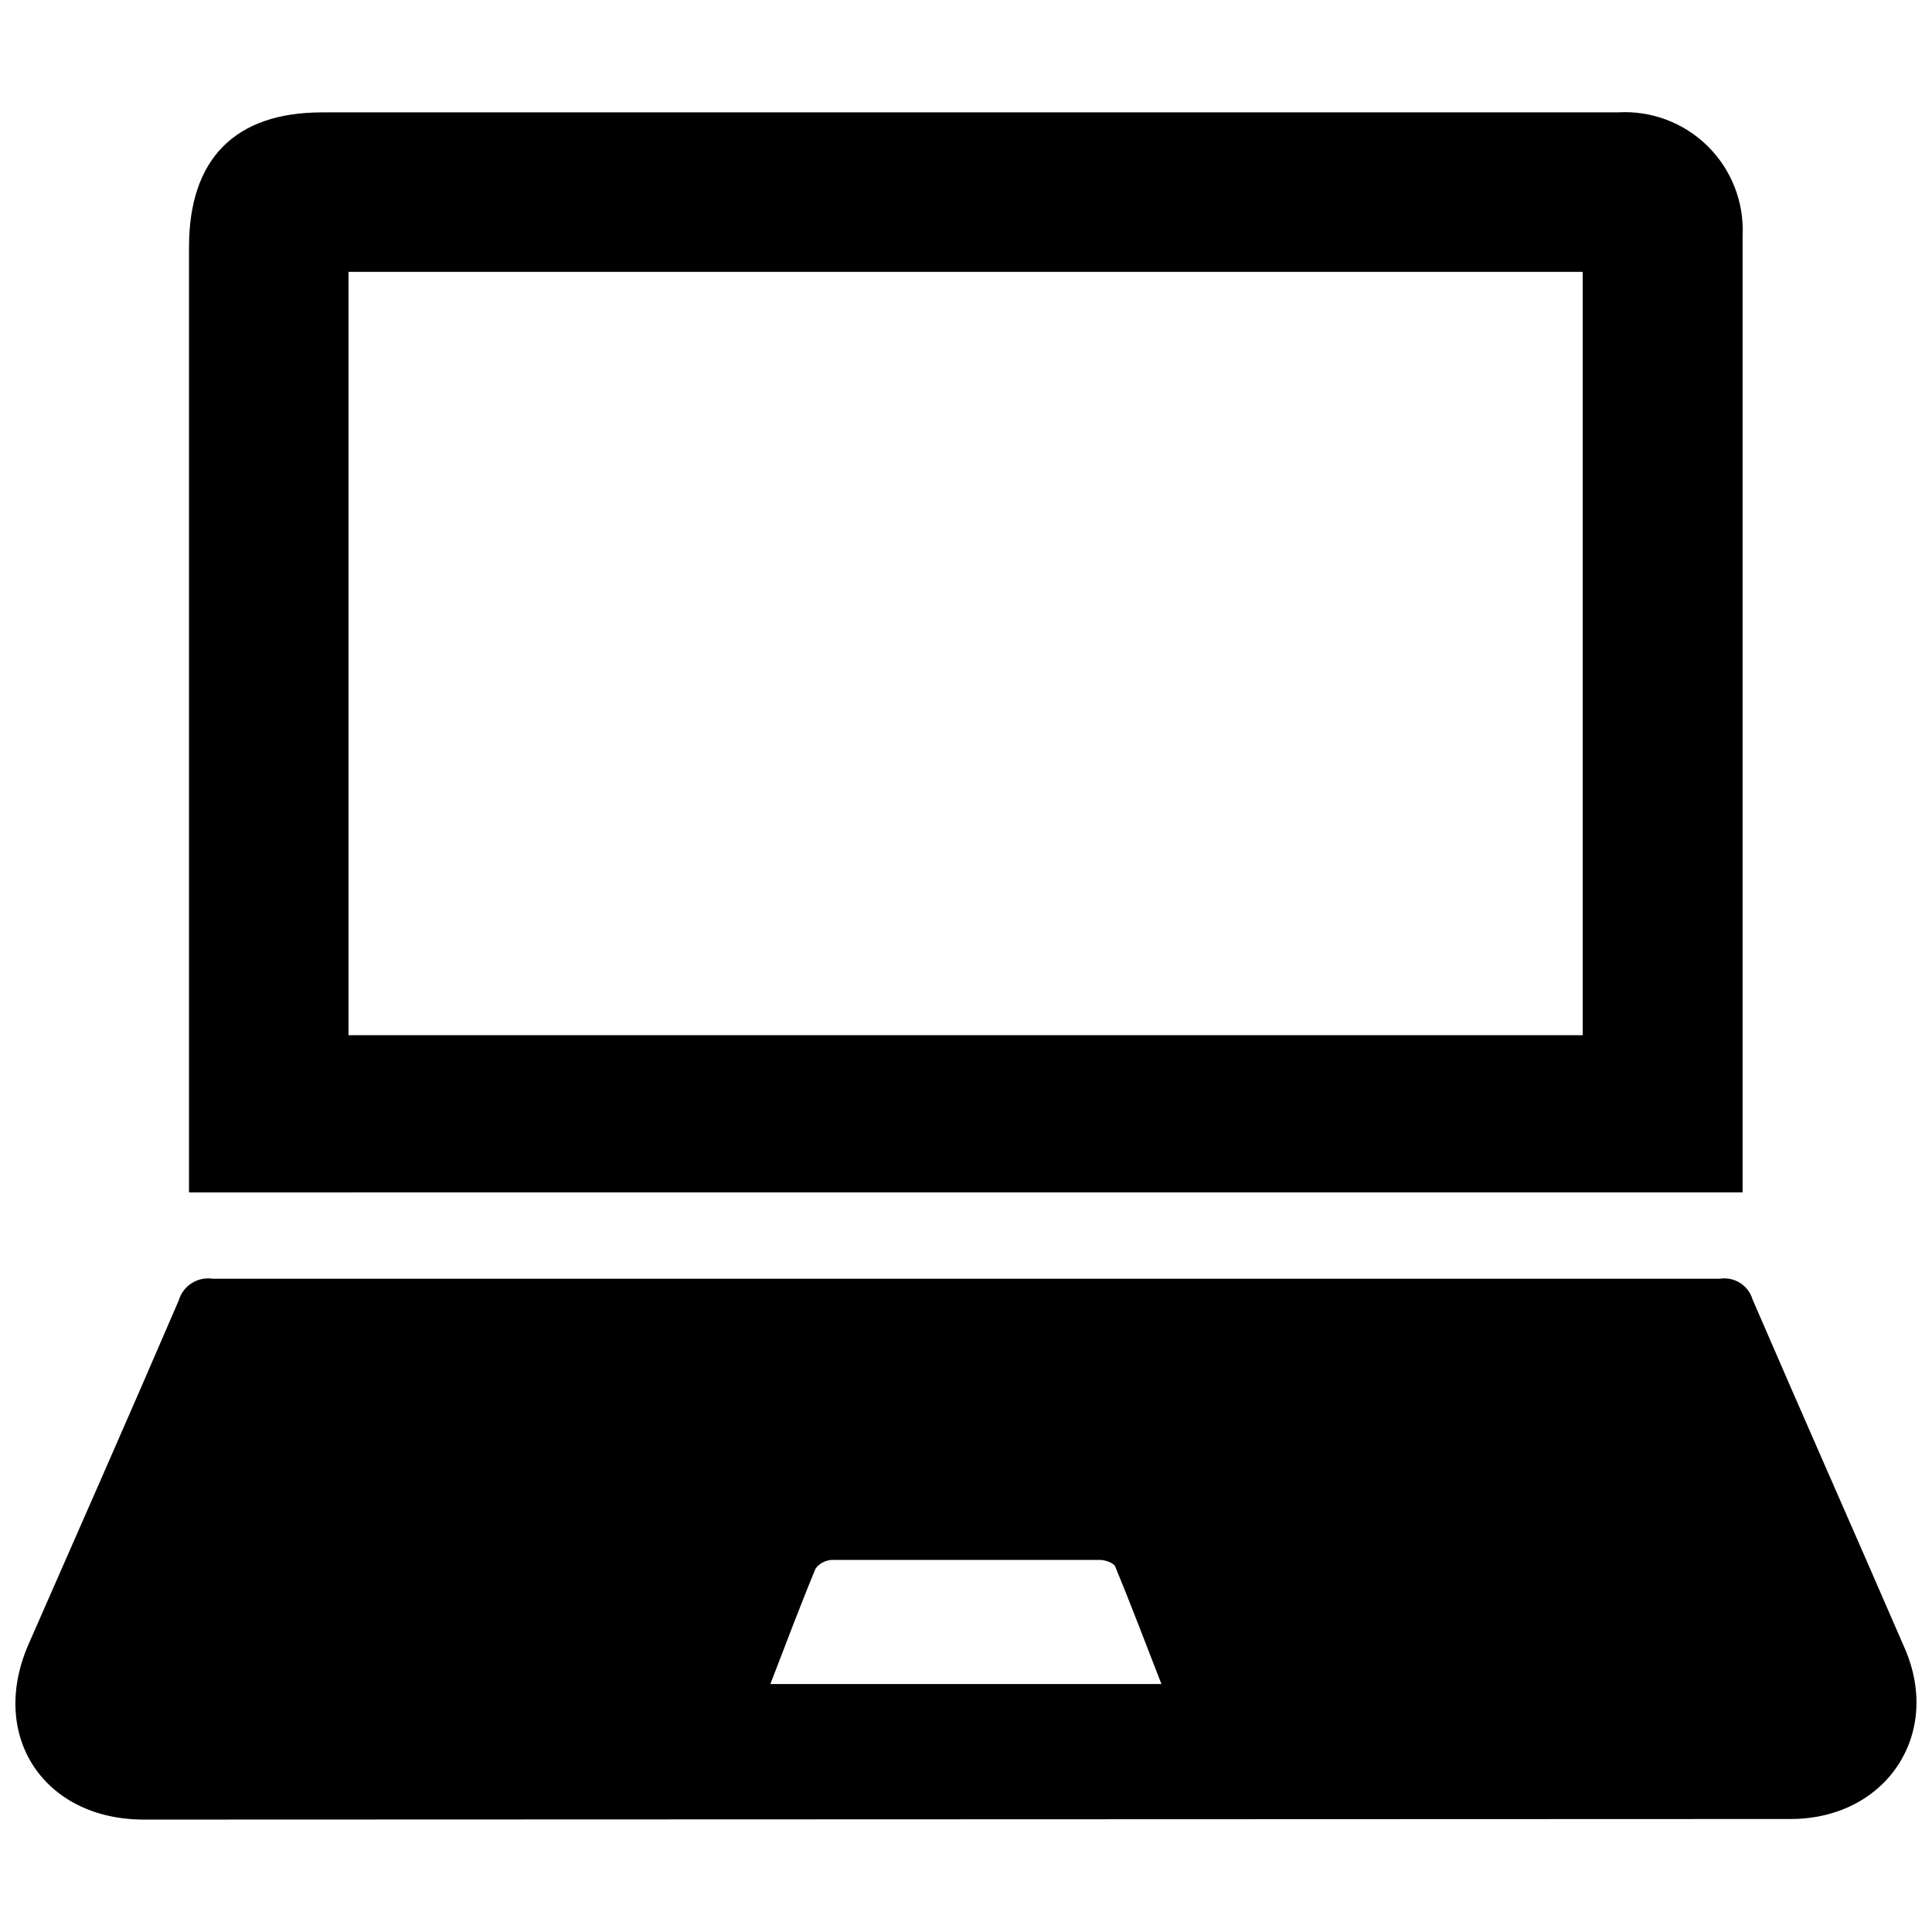
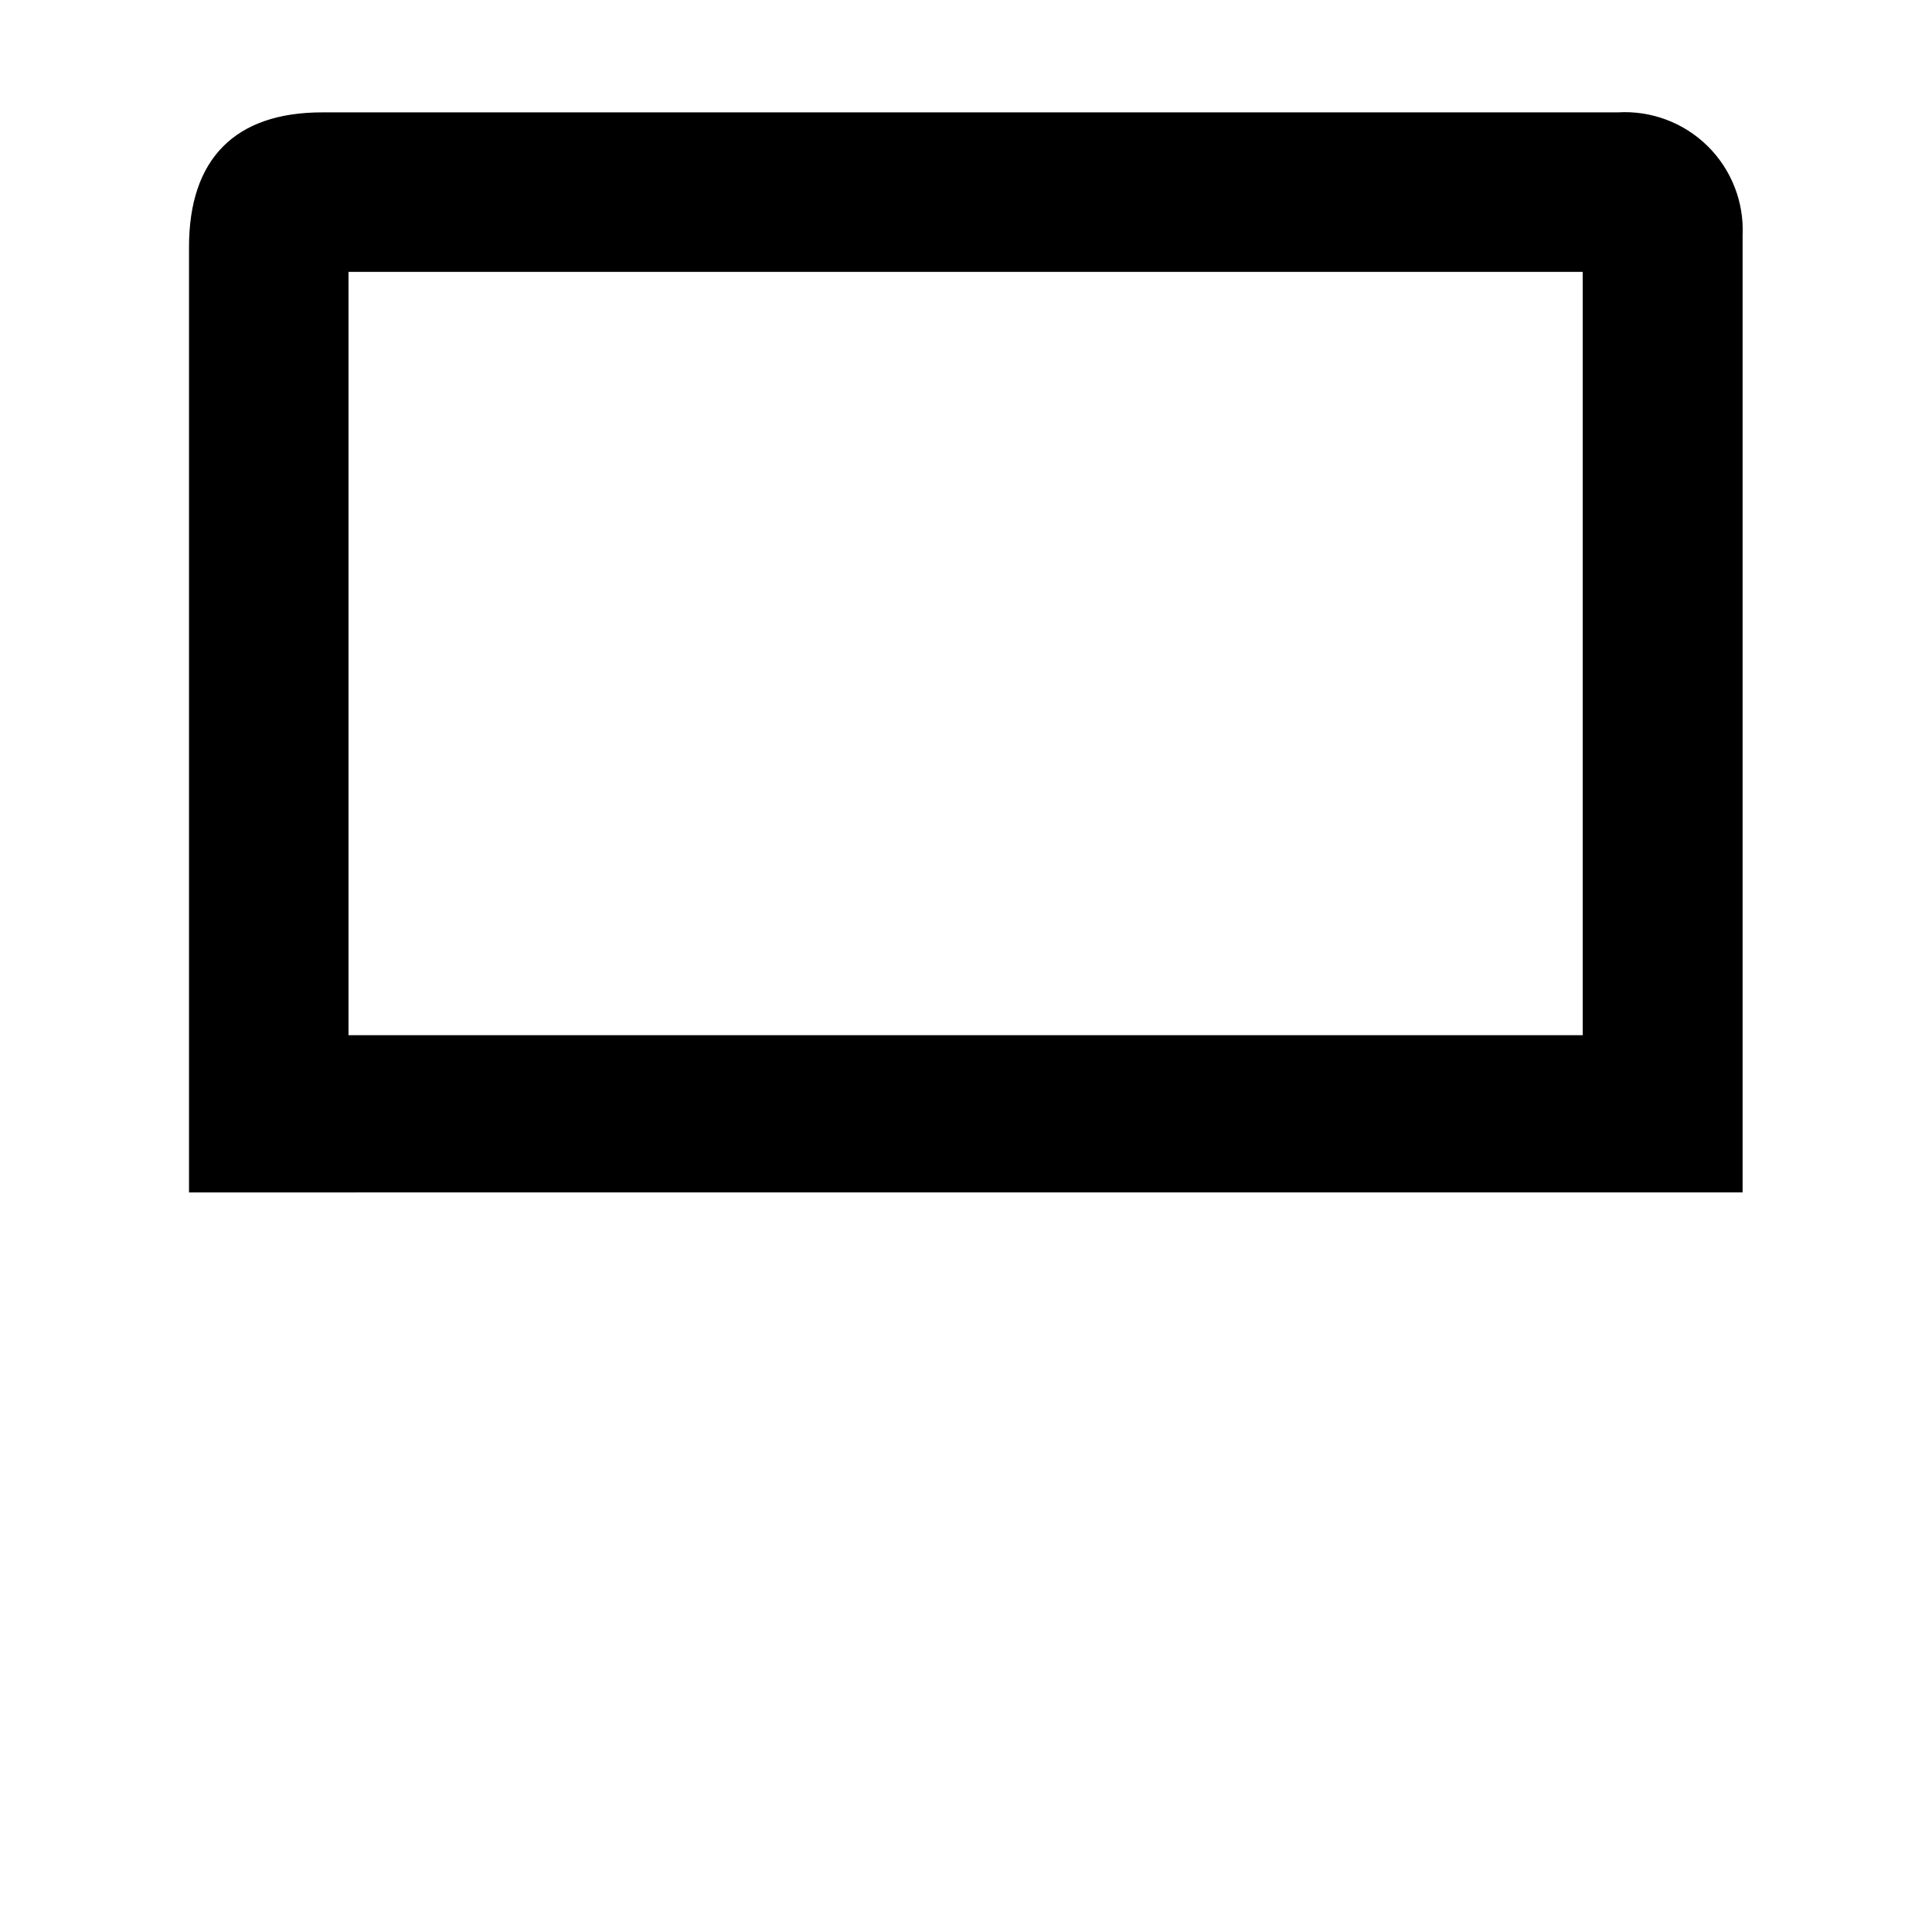
<svg xmlns="http://www.w3.org/2000/svg" width="800px" height="800px" version="1.1" viewBox="144 144 512 512">
  <defs>
    <clipPath id="a">
-       <path d="m148.09 482h503.81v145h-503.81z" />
-     </clipPath>
+       </clipPath>
  </defs>
  <g clip-path="url(#a)">
-     <path d="m182.15 626.21c-26.5 0-41.16-22.117-30.633-46.352 13.25-30.23 26.754-60.758 39.852-91.238v-0.004c1.137-3.883 4.965-6.332 8.969-5.742h399.52c3.809-0.562 7.457 1.754 8.566 5.441 13.301 30.832 26.953 61.566 40.305 92.398 10.078 23.023-5.039 45.344-30.23 45.344zm166.26-35.922h103.38c-4.18-10.73-8.062-21.008-12.242-31.137-0.453-1.008-2.719-1.762-4.133-1.762h-70.836l0.004-0.004c-1.746 0.051-3.375 0.883-4.434 2.269-4.133 9.977-7.91 20.051-11.992 30.633z" />
+     <path d="m182.15 626.21c-26.5 0-41.16-22.117-30.633-46.352 13.25-30.23 26.754-60.758 39.852-91.238v-0.004c1.137-3.883 4.965-6.332 8.969-5.742h399.52c3.809-0.562 7.457 1.754 8.566 5.441 13.301 30.832 26.953 61.566 40.305 92.398 10.078 23.023-5.039 45.344-30.23 45.344zm166.26-35.922c-4.18-10.73-8.062-21.008-12.242-31.137-0.453-1.008-2.719-1.762-4.133-1.762h-70.836l0.004-0.004c-1.746 0.051-3.375 0.883-4.434 2.269-4.133 9.977-7.91 20.051-11.992 30.633z" />
  </g>
  <path d="m194.09 460v-250.55c0-23.328 12.191-35.668 35.266-35.668h343.35c8.855-0.539 17.52 2.711 23.836 8.938 6.312 6.231 9.684 14.848 9.266 23.707v253.57zm42.27-243.95v202.28h327.07v-202.28z" />
</svg>